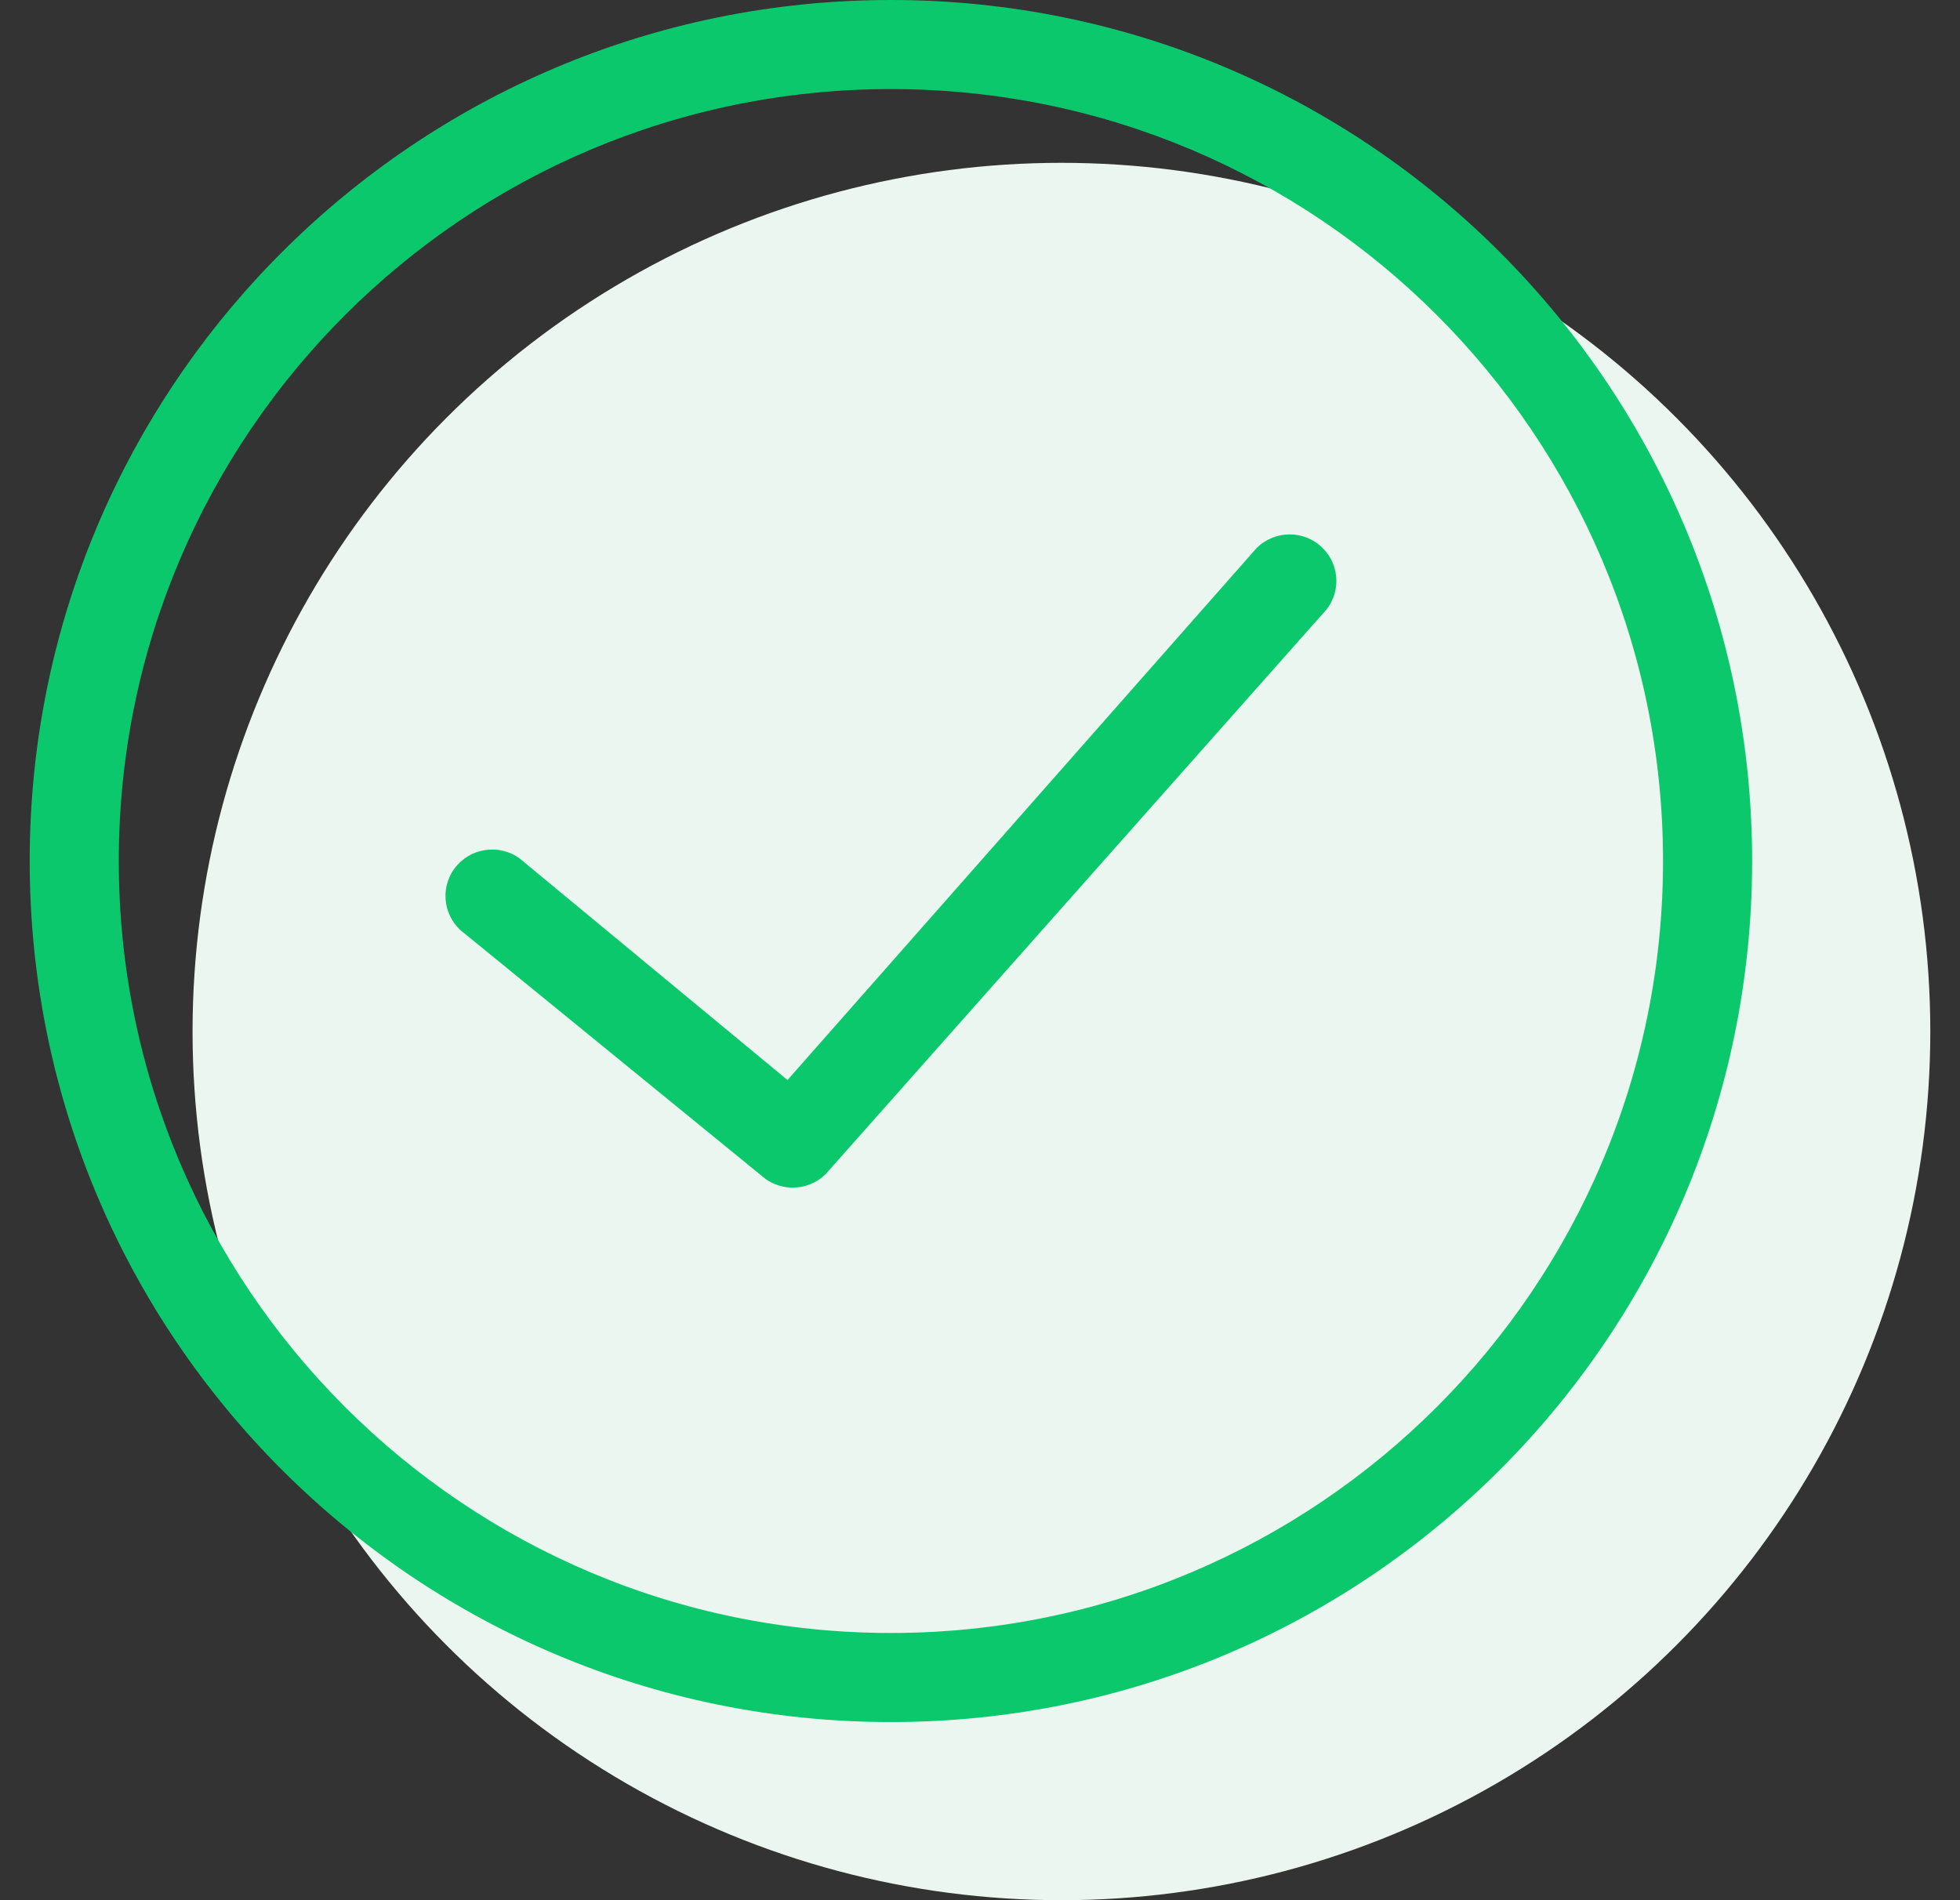
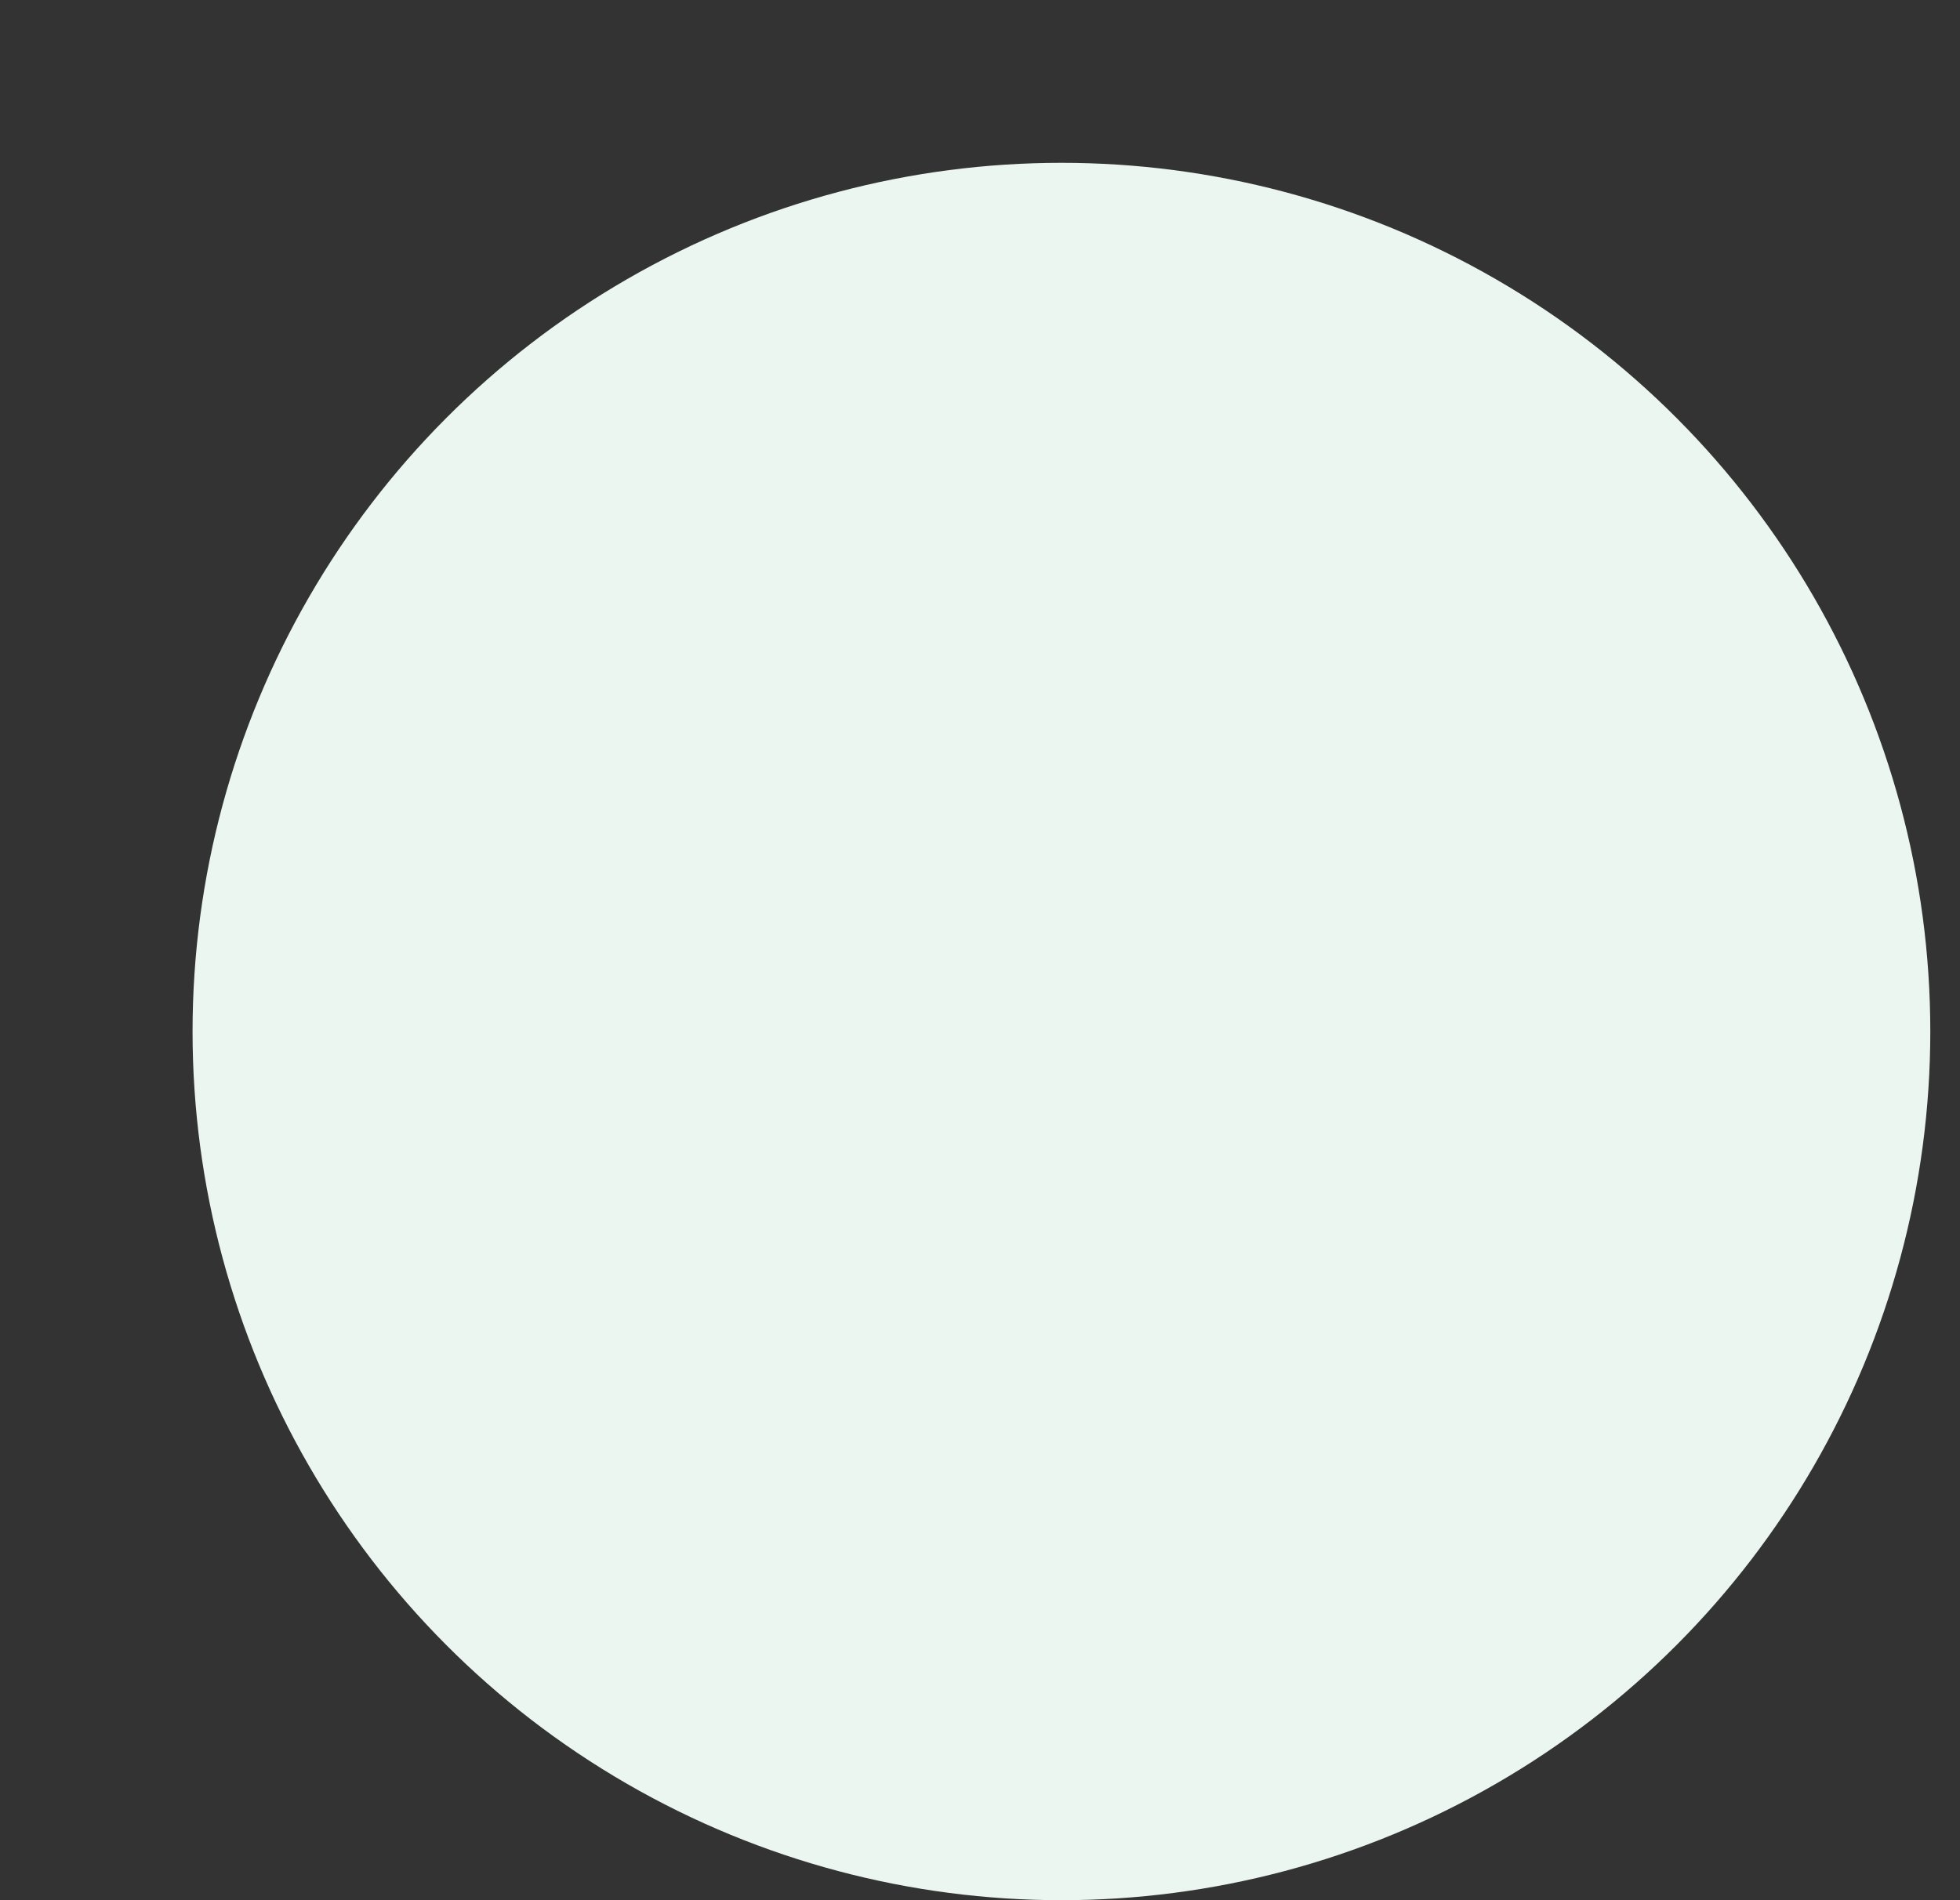
<svg xmlns="http://www.w3.org/2000/svg" width="33px" height="32px" viewBox="0 0 33 32" version="1.1">
  <rect x="0" y="0" width="33" height="32" fill="#333333" stroke="none" />
  <title>Icon/32px/Tick</title>
  <g id="Terms-etc" stroke="none" stroke-width="1" fill="none" fill-rule="evenodd">
    <g id="CCPA:-Submitted" transform="translate(-1038, -710)">
      <g id="Form" transform="translate(902, 710)">
        <g id="Group" transform="translate(136.5, 0)">
          <circle id="Oval" fill="#EAF6EF" cx="17.371" cy="17.371" r="14.629" />
-           <path d="M14.5,0 C22.508,0 29,6.492 29,14.5 C29,22.508 22.508,29 14.5,29 C6.492,29 0,22.508 0,14.5 C0,6.492 6.492,0 14.5,0 Z M14.5,1.5 C7.32,1.5 1.5,7.32 1.5,14.5 C1.5,21.68 7.32,27.5 14.5,27.5 C21.68,27.5 27.5,21.68 27.5,14.5 C27.5,7.32 21.68,1.5 14.5,1.5 Z M20.653,9.234 C20.957,8.926 21.455,8.921 21.764,9.224 C22.075,9.527 22.079,10.023 21.775,10.331 L21.775,10.331 L13.407,19.766 C13.255,19.921 13.051,20 12.846,20 C12.685,20 12.524,19.951 12.385,19.851 L12.385,19.851 L7.325,15.723 C6.974,15.469 6.895,14.98 7.149,14.63 C7.404,14.28 7.896,14.202 8.247,14.455 L8.247,14.455 L12.759,18.188 Z" id="Combined-Shape" fill="#0BC86D" />
        </g>
      </g>
    </g>
  </g>
</svg>